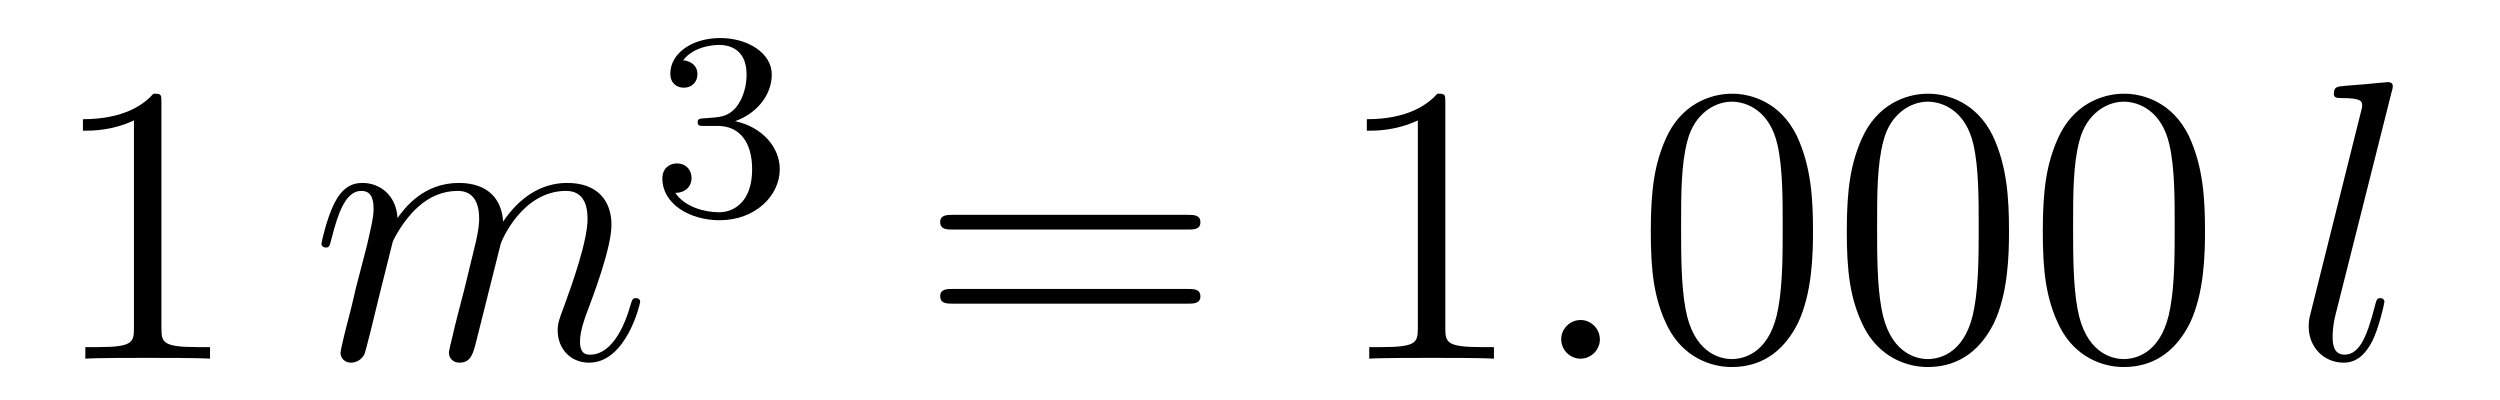
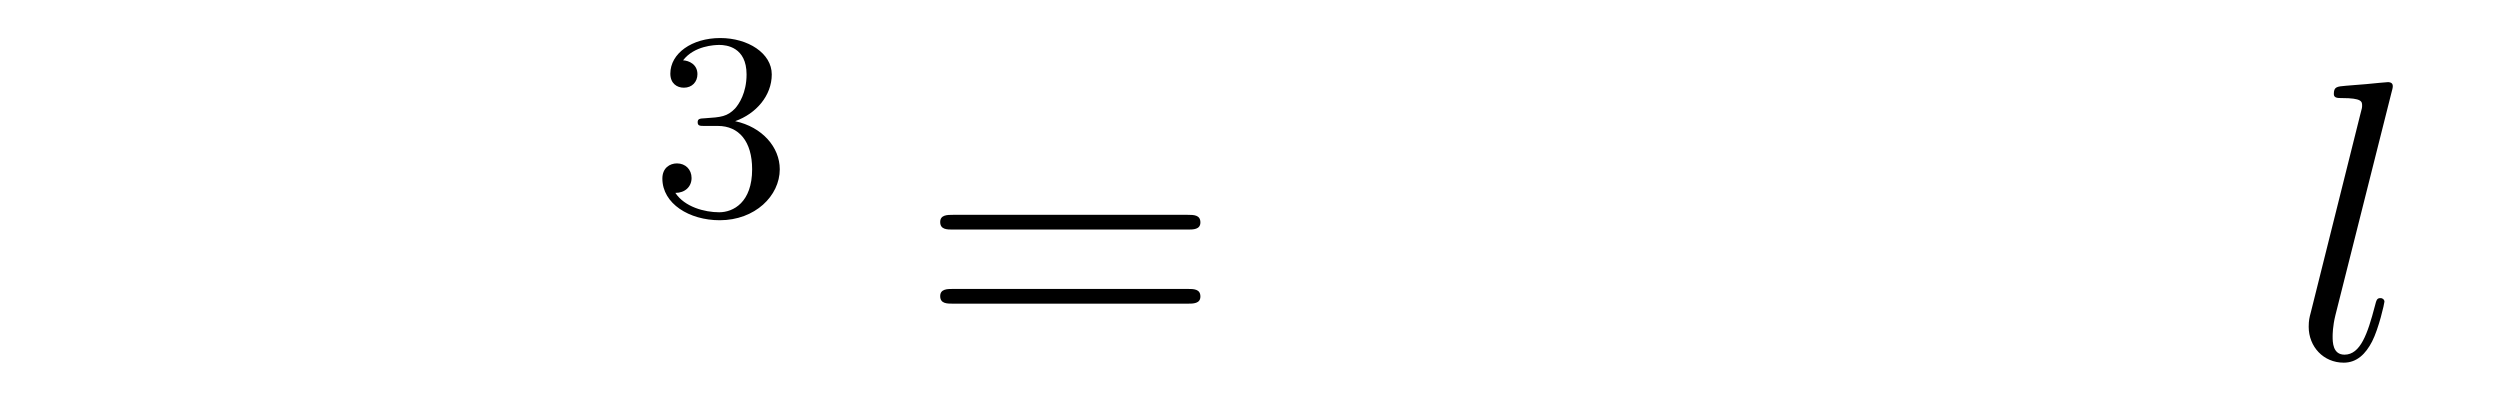
<svg xmlns="http://www.w3.org/2000/svg" height="12pt" version="1.1" viewBox="0 -12 75 12" width="75pt">
  <g id="page1">
    <g transform="matrix(1 0 0 1 -127 653)">
-       <path d="M131.843 -661.902C131.843 -662.178 131.843 -662.189 131.604 -662.189C131.317 -661.867 130.719 -661.424 129.488 -661.424V-661.078C129.763 -661.078 130.36 -661.078 131.018 -661.388V-655.16C131.018 -654.73 130.982 -654.587 129.93 -654.587H129.56V-654.24C129.882 -654.264 131.042 -654.264 131.436 -654.264C131.831 -654.264 132.978 -654.264 133.301 -654.24V-654.587H132.931C131.879 -654.587 131.843 -654.73 131.843 -655.16V-661.902Z" fill-rule="evenodd" />
-       <path d="M138.781 -657.742C138.805 -657.814 139.104 -658.412 139.546 -658.794C139.857 -659.081 140.264 -659.273 140.73 -659.273C141.208 -659.273 141.375 -658.914 141.375 -658.436C141.375 -658.364 141.375 -658.125 141.232 -657.563L140.933 -656.332C140.838 -655.973 140.61 -655.089 140.586 -654.957C140.539 -654.778 140.467 -654.467 140.467 -654.419C140.467 -654.252 140.599 -654.12 140.778 -654.12C141.136 -654.12 141.196 -654.395 141.304 -654.826L142.021 -657.683C142.045 -657.778 142.666 -659.273 143.981 -659.273C144.459 -659.273 144.627 -658.914 144.627 -658.436C144.627 -657.767 144.161 -656.463 143.898 -655.746C143.79 -655.459 143.73 -655.304 143.73 -655.089C143.73 -654.551 144.101 -654.12 144.675 -654.12C145.786 -654.12 146.205 -655.878 146.205 -655.949C146.205 -656.009 146.157 -656.057 146.085 -656.057C145.978 -656.057 145.966 -656.021 145.906 -655.818C145.631 -654.862 145.189 -654.36 144.711 -654.36C144.591 -654.36 144.4 -654.372 144.4 -654.754C144.4 -655.065 144.543 -655.447 144.591 -655.579C144.806 -656.152 145.344 -657.563 145.344 -658.257C145.344 -658.974 144.926 -659.512 144.017 -659.512C143.216 -659.512 142.571 -659.058 142.093 -658.352C142.057 -658.998 141.662 -659.512 140.766 -659.512C139.702 -659.512 139.14 -658.759 138.925 -658.46C138.889 -659.141 138.399 -659.512 137.873 -659.512C137.526 -659.512 137.251 -659.344 137.024 -658.89C136.809 -658.46 136.642 -657.731 136.642 -657.683C136.642 -657.635 136.689 -657.575 136.773 -657.575C136.869 -657.575 136.881 -657.587 136.952 -657.862C137.132 -658.567 137.359 -659.273 137.837 -659.273C138.112 -659.273 138.208 -659.081 138.208 -658.723C138.208 -658.46 138.088 -657.993 138.005 -657.623L137.67 -656.332C137.622 -656.105 137.49 -655.567 137.431 -655.352C137.347 -655.041 137.215 -654.479 137.215 -654.419C137.215 -654.252 137.347 -654.12 137.526 -654.12C137.67 -654.12 137.837 -654.192 137.933 -654.372C137.957 -654.431 138.064 -654.85 138.124 -655.089L138.387 -656.165L138.781 -657.742Z" fill-rule="evenodd" />
      <path d="M148.536 -661.222C149.166 -661.222 149.564 -660.759 149.564 -659.922C149.564 -658.927 148.998 -658.632 148.576 -658.632C148.137 -658.632 147.54 -658.791 147.261 -659.213C147.548 -659.213 147.747 -659.397 147.747 -659.66C147.747 -659.915 147.564 -660.098 147.309 -660.098C147.094 -660.098 146.871 -659.962 146.871 -659.644C146.871 -658.887 147.683 -658.393 148.592 -658.393C149.652 -658.393 150.393 -659.126 150.393 -659.922C150.393 -660.584 149.867 -661.19 149.054 -661.365C149.683 -661.588 150.153 -662.13 150.153 -662.767C150.153 -663.405 149.437 -663.859 148.608 -663.859C147.755 -663.859 147.11 -663.397 147.11 -662.791C147.11 -662.496 147.309 -662.369 147.516 -662.369C147.763 -662.369 147.923 -662.544 147.923 -662.775C147.923 -663.07 147.668 -663.182 147.492 -663.19C147.827 -663.628 148.44 -663.652 148.584 -663.652C148.791 -663.652 149.397 -663.588 149.397 -662.767C149.397 -662.209 149.166 -661.875 149.054 -661.747C148.815 -661.5 148.632 -661.484 148.146 -661.452C147.994 -661.445 147.93 -661.437 147.93 -661.333C147.93 -661.222 148.002 -661.222 148.137 -661.222H148.536Z" fill-rule="evenodd" />
      <path d="M162.629 -658.113C162.796 -658.113 163.012 -658.113 163.012 -658.328C163.012 -658.555 162.808 -658.555 162.629 -658.555H155.588C155.421 -658.555 155.206 -658.555 155.206 -658.34C155.206 -658.113 155.409 -658.113 155.588 -658.113H162.629ZM162.629 -655.89C162.796 -655.89 163.012 -655.89 163.012 -656.105C163.012 -656.332 162.808 -656.332 162.629 -656.332H155.588C155.421 -656.332 155.206 -656.332 155.206 -656.117C155.206 -655.89 155.409 -655.89 155.588 -655.89H162.629Z" fill-rule="evenodd" />
-       <path d="M170.36 -661.902C170.36 -662.178 170.36 -662.189 170.121 -662.189C169.834 -661.867 169.236 -661.424 168.005 -661.424V-661.078C168.28 -661.078 168.878 -661.078 169.535 -661.388V-655.16C169.535 -654.73 169.499 -654.587 168.447 -654.587H168.077V-654.24C168.399 -654.264 169.559 -654.264 169.953 -654.264C170.348 -654.264 171.496 -654.264 171.818 -654.24V-654.587H171.448C170.396 -654.587 170.36 -654.73 170.36 -655.16V-661.902Z" fill-rule="evenodd" />
-       <path d="M174.996 -654.814C174.996 -655.16 174.709 -655.4 174.422 -655.4C174.075 -655.4 173.836 -655.113 173.836 -654.826C173.836 -654.479 174.123 -654.24 174.41 -654.24C174.756 -654.24 174.996 -654.527 174.996 -654.814Z" fill-rule="evenodd" />
-       <path d="M181.39 -658.065C181.39 -659.058 181.33 -660.026 180.9 -660.934C180.41 -661.927 179.549 -662.189 178.963 -662.189C178.27 -662.189 177.421 -661.843 176.979 -660.851C176.644 -660.097 176.524 -659.356 176.524 -658.065C176.524 -656.906 176.608 -656.033 177.038 -655.184C177.505 -654.276 178.33 -653.989 178.951 -653.989C179.991 -653.989 180.589 -654.611 180.936 -655.304C181.366 -656.2 181.39 -657.372 181.39 -658.065ZM178.951 -654.228C178.569 -654.228 177.792 -654.443 177.564 -655.746C177.433 -656.463 177.433 -657.372 177.433 -658.209C177.433 -659.189 177.433 -660.073 177.624 -660.779C177.828 -661.58 178.437 -661.95 178.951 -661.95C179.405 -661.95 180.099 -661.675 180.326 -660.648C180.481 -659.966 180.481 -659.022 180.481 -658.209C180.481 -657.408 180.481 -656.499 180.35 -655.77C180.123 -654.455 179.37 -654.228 178.951 -654.228ZM187.27 -658.065C187.27 -659.058 187.21 -660.026 186.78 -660.934C186.29 -661.927 185.429 -662.189 184.843 -662.189C184.15 -662.189 183.301 -661.843 182.859 -660.851C182.524 -660.097 182.404 -659.356 182.404 -658.065C182.404 -656.906 182.488 -656.033 182.918 -655.184C183.385 -654.276 184.21 -653.989 184.831 -653.989C185.871 -653.989 186.469 -654.611 186.816 -655.304C187.246 -656.2 187.27 -657.372 187.27 -658.065ZM184.831 -654.228C184.449 -654.228 183.672 -654.443 183.444 -655.746C183.313 -656.463 183.313 -657.372 183.313 -658.209C183.313 -659.189 183.313 -660.073 183.504 -660.779C183.707 -661.58 184.317 -661.95 184.831 -661.95C185.285 -661.95 185.979 -661.675 186.206 -660.648C186.361 -659.966 186.361 -659.022 186.361 -658.209C186.361 -657.408 186.361 -656.499 186.23 -655.77C186.003 -654.455 185.25 -654.228 184.831 -654.228ZM193.15 -658.065C193.15 -659.058 193.09 -660.026 192.66 -660.934C192.169 -661.927 191.309 -662.189 190.723 -662.189C190.029 -662.189 189.181 -661.843 188.739 -660.851C188.404 -660.097 188.284 -659.356 188.284 -658.065C188.284 -656.906 188.368 -656.033 188.798 -655.184C189.264 -654.276 190.089 -653.989 190.711 -653.989C191.751 -653.989 192.348 -654.611 192.696 -655.304C193.126 -656.2 193.15 -657.372 193.15 -658.065ZM190.711 -654.228C190.329 -654.228 189.551 -654.443 189.324 -655.746C189.193 -656.463 189.193 -657.372 189.193 -658.209C189.193 -659.189 189.193 -660.073 189.384 -660.779C189.587 -661.58 190.197 -661.95 190.711 -661.95C191.165 -661.95 191.859 -661.675 192.085 -660.648C192.241 -659.966 192.241 -659.022 192.241 -658.209C192.241 -657.408 192.241 -656.499 192.109 -655.77C191.883 -654.455 191.13 -654.228 190.711 -654.228Z" fill-rule="evenodd" />
      <path d="M198.748 -662.237C198.76 -662.285 198.784 -662.357 198.784 -662.417C198.784 -662.536 198.664 -662.536 198.64 -662.536C198.628 -662.536 198.198 -662.5 197.982 -662.476C197.779 -662.464 197.6 -662.441 197.384 -662.428C197.098 -662.405 197.015 -662.393 197.015 -662.178C197.015 -662.058 197.134 -662.058 197.254 -662.058C197.863 -662.058 197.863 -661.95 197.863 -661.831C197.863 -661.783 197.863 -661.759 197.803 -661.544L196.321 -655.615C196.285 -655.483 196.261 -655.387 196.261 -655.196C196.261 -654.599 196.703 -654.12 197.312 -654.12C197.707 -654.12 197.97 -654.383 198.162 -654.754C198.365 -655.148 198.533 -655.902 198.533 -655.949C198.533 -656.009 198.485 -656.057 198.413 -656.057C198.305 -656.057 198.293 -655.997 198.246 -655.818C198.03 -654.993 197.815 -654.36 197.336 -654.36C196.979 -654.36 196.979 -654.742 196.979 -654.909C196.979 -654.957 196.979 -655.208 197.062 -655.543L198.748 -662.237Z" fill-rule="evenodd" />
    </g>
  </g>
</svg>